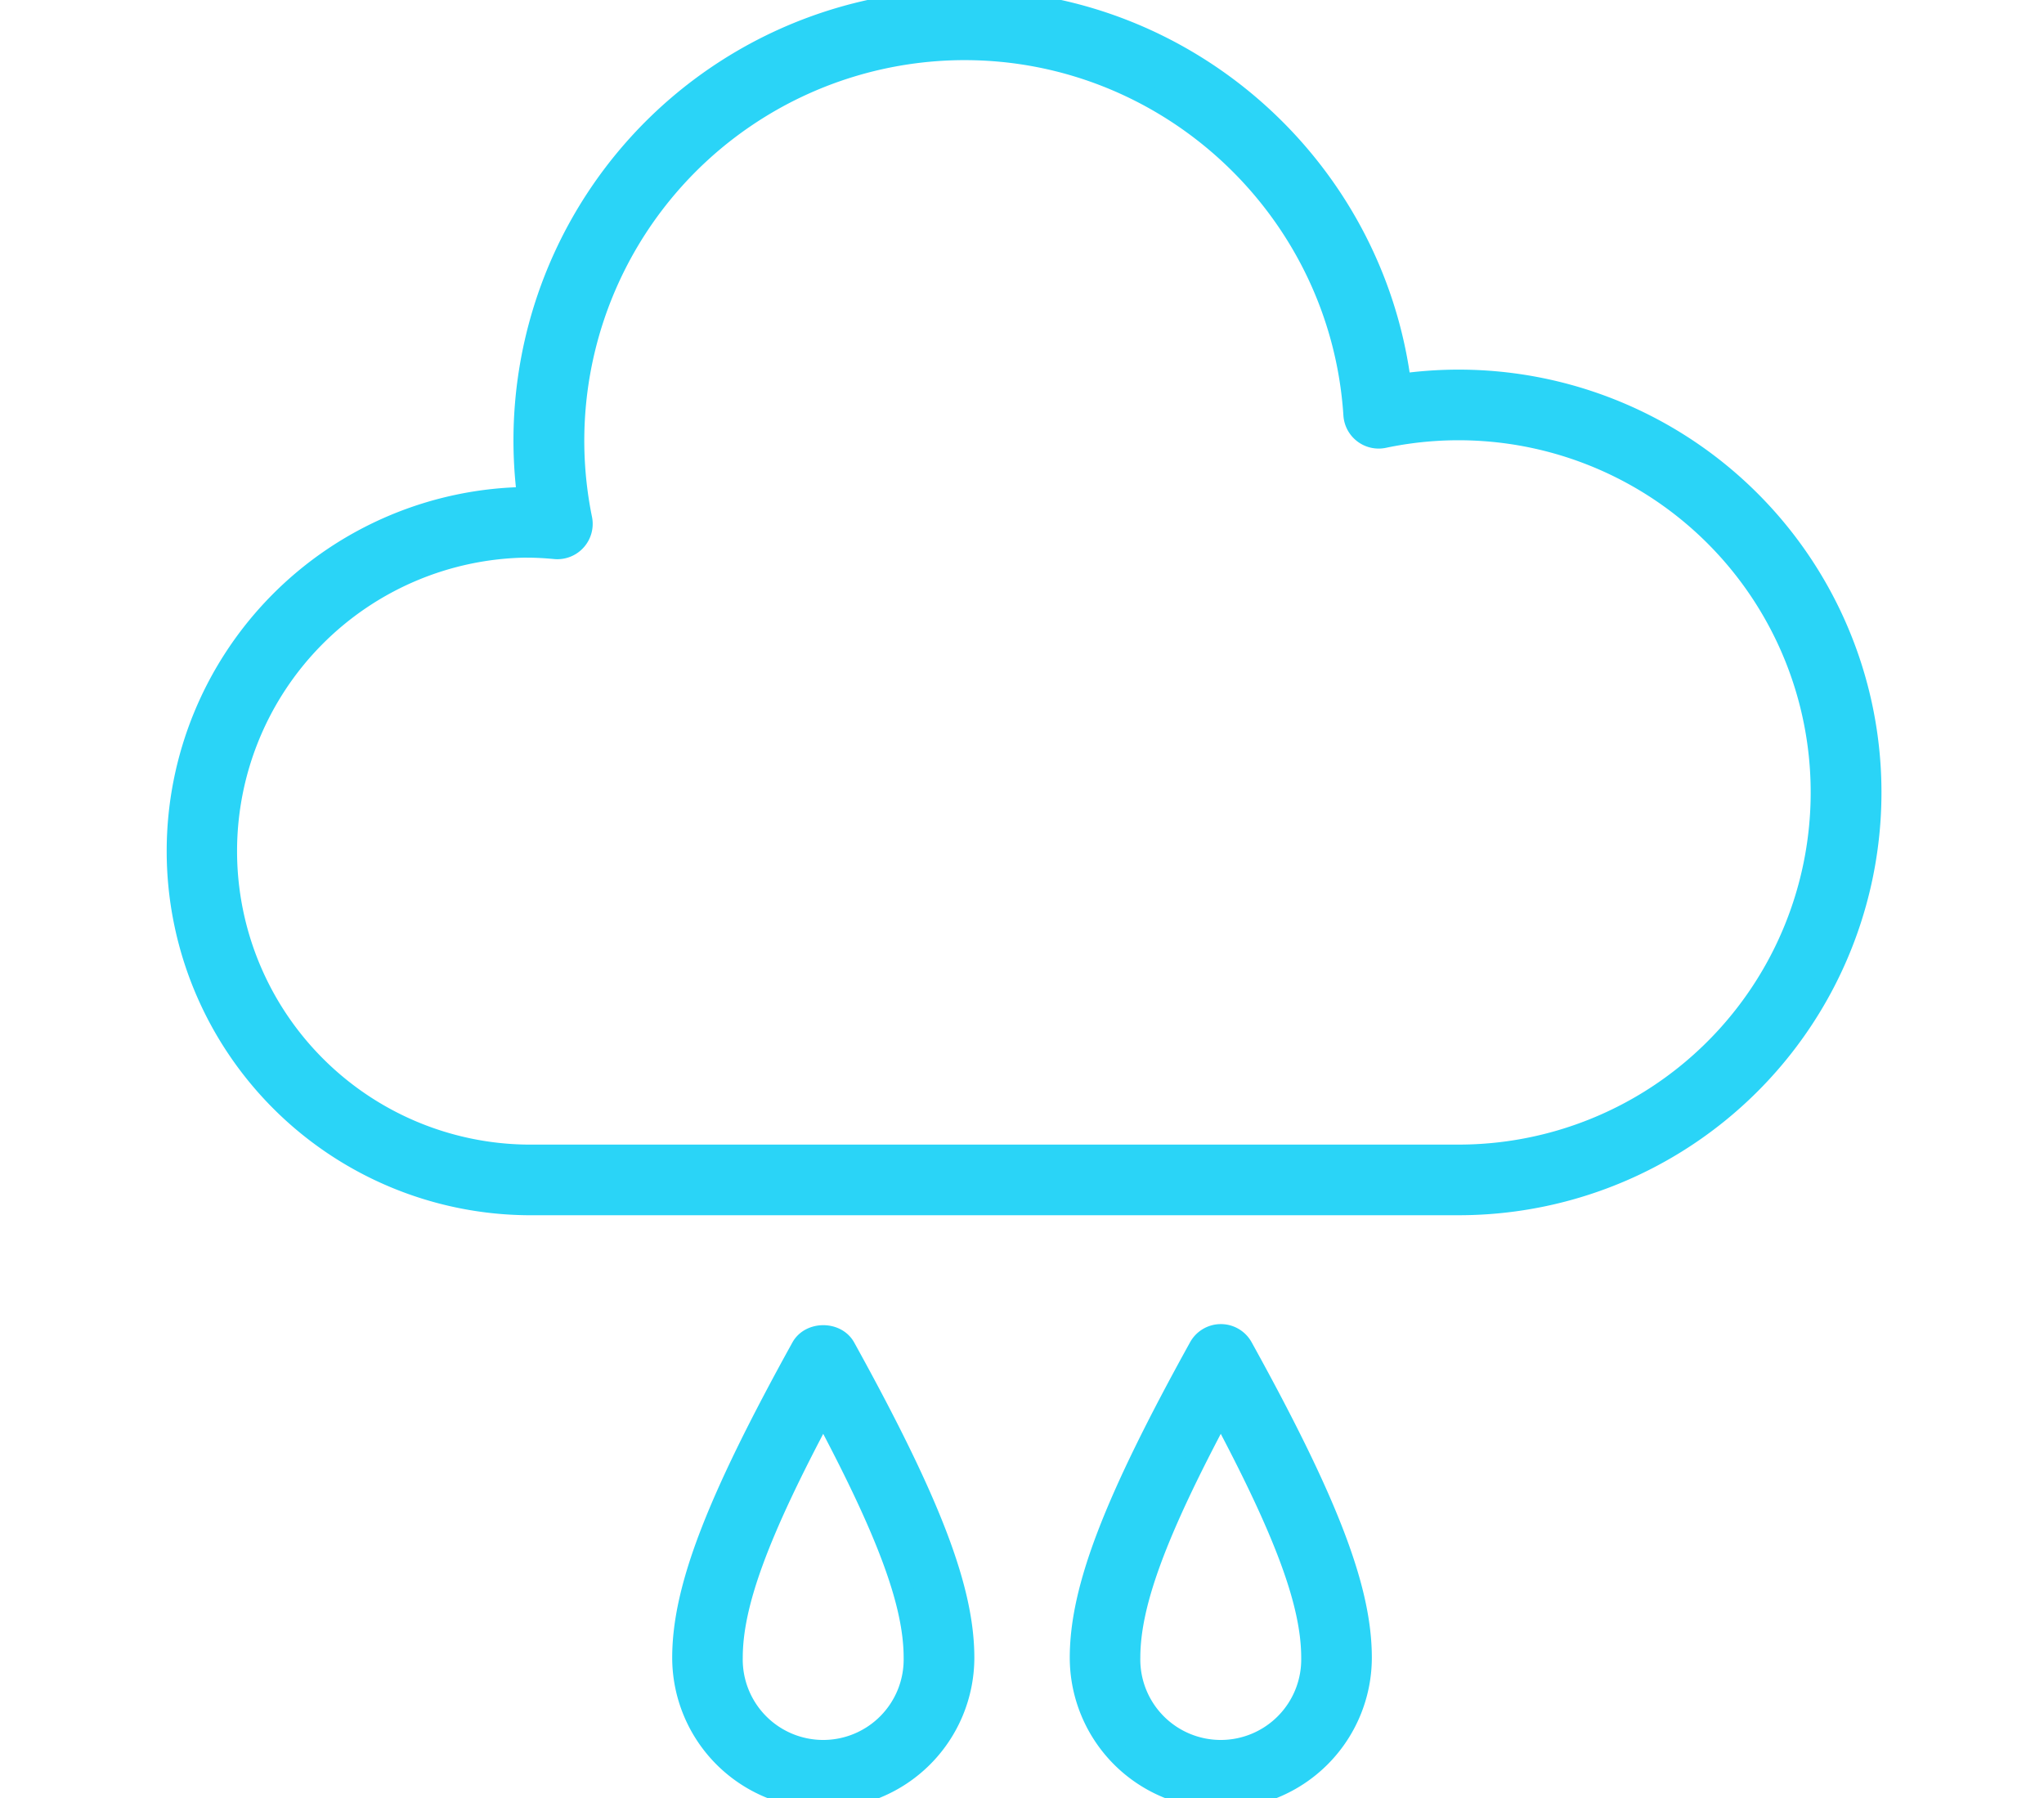
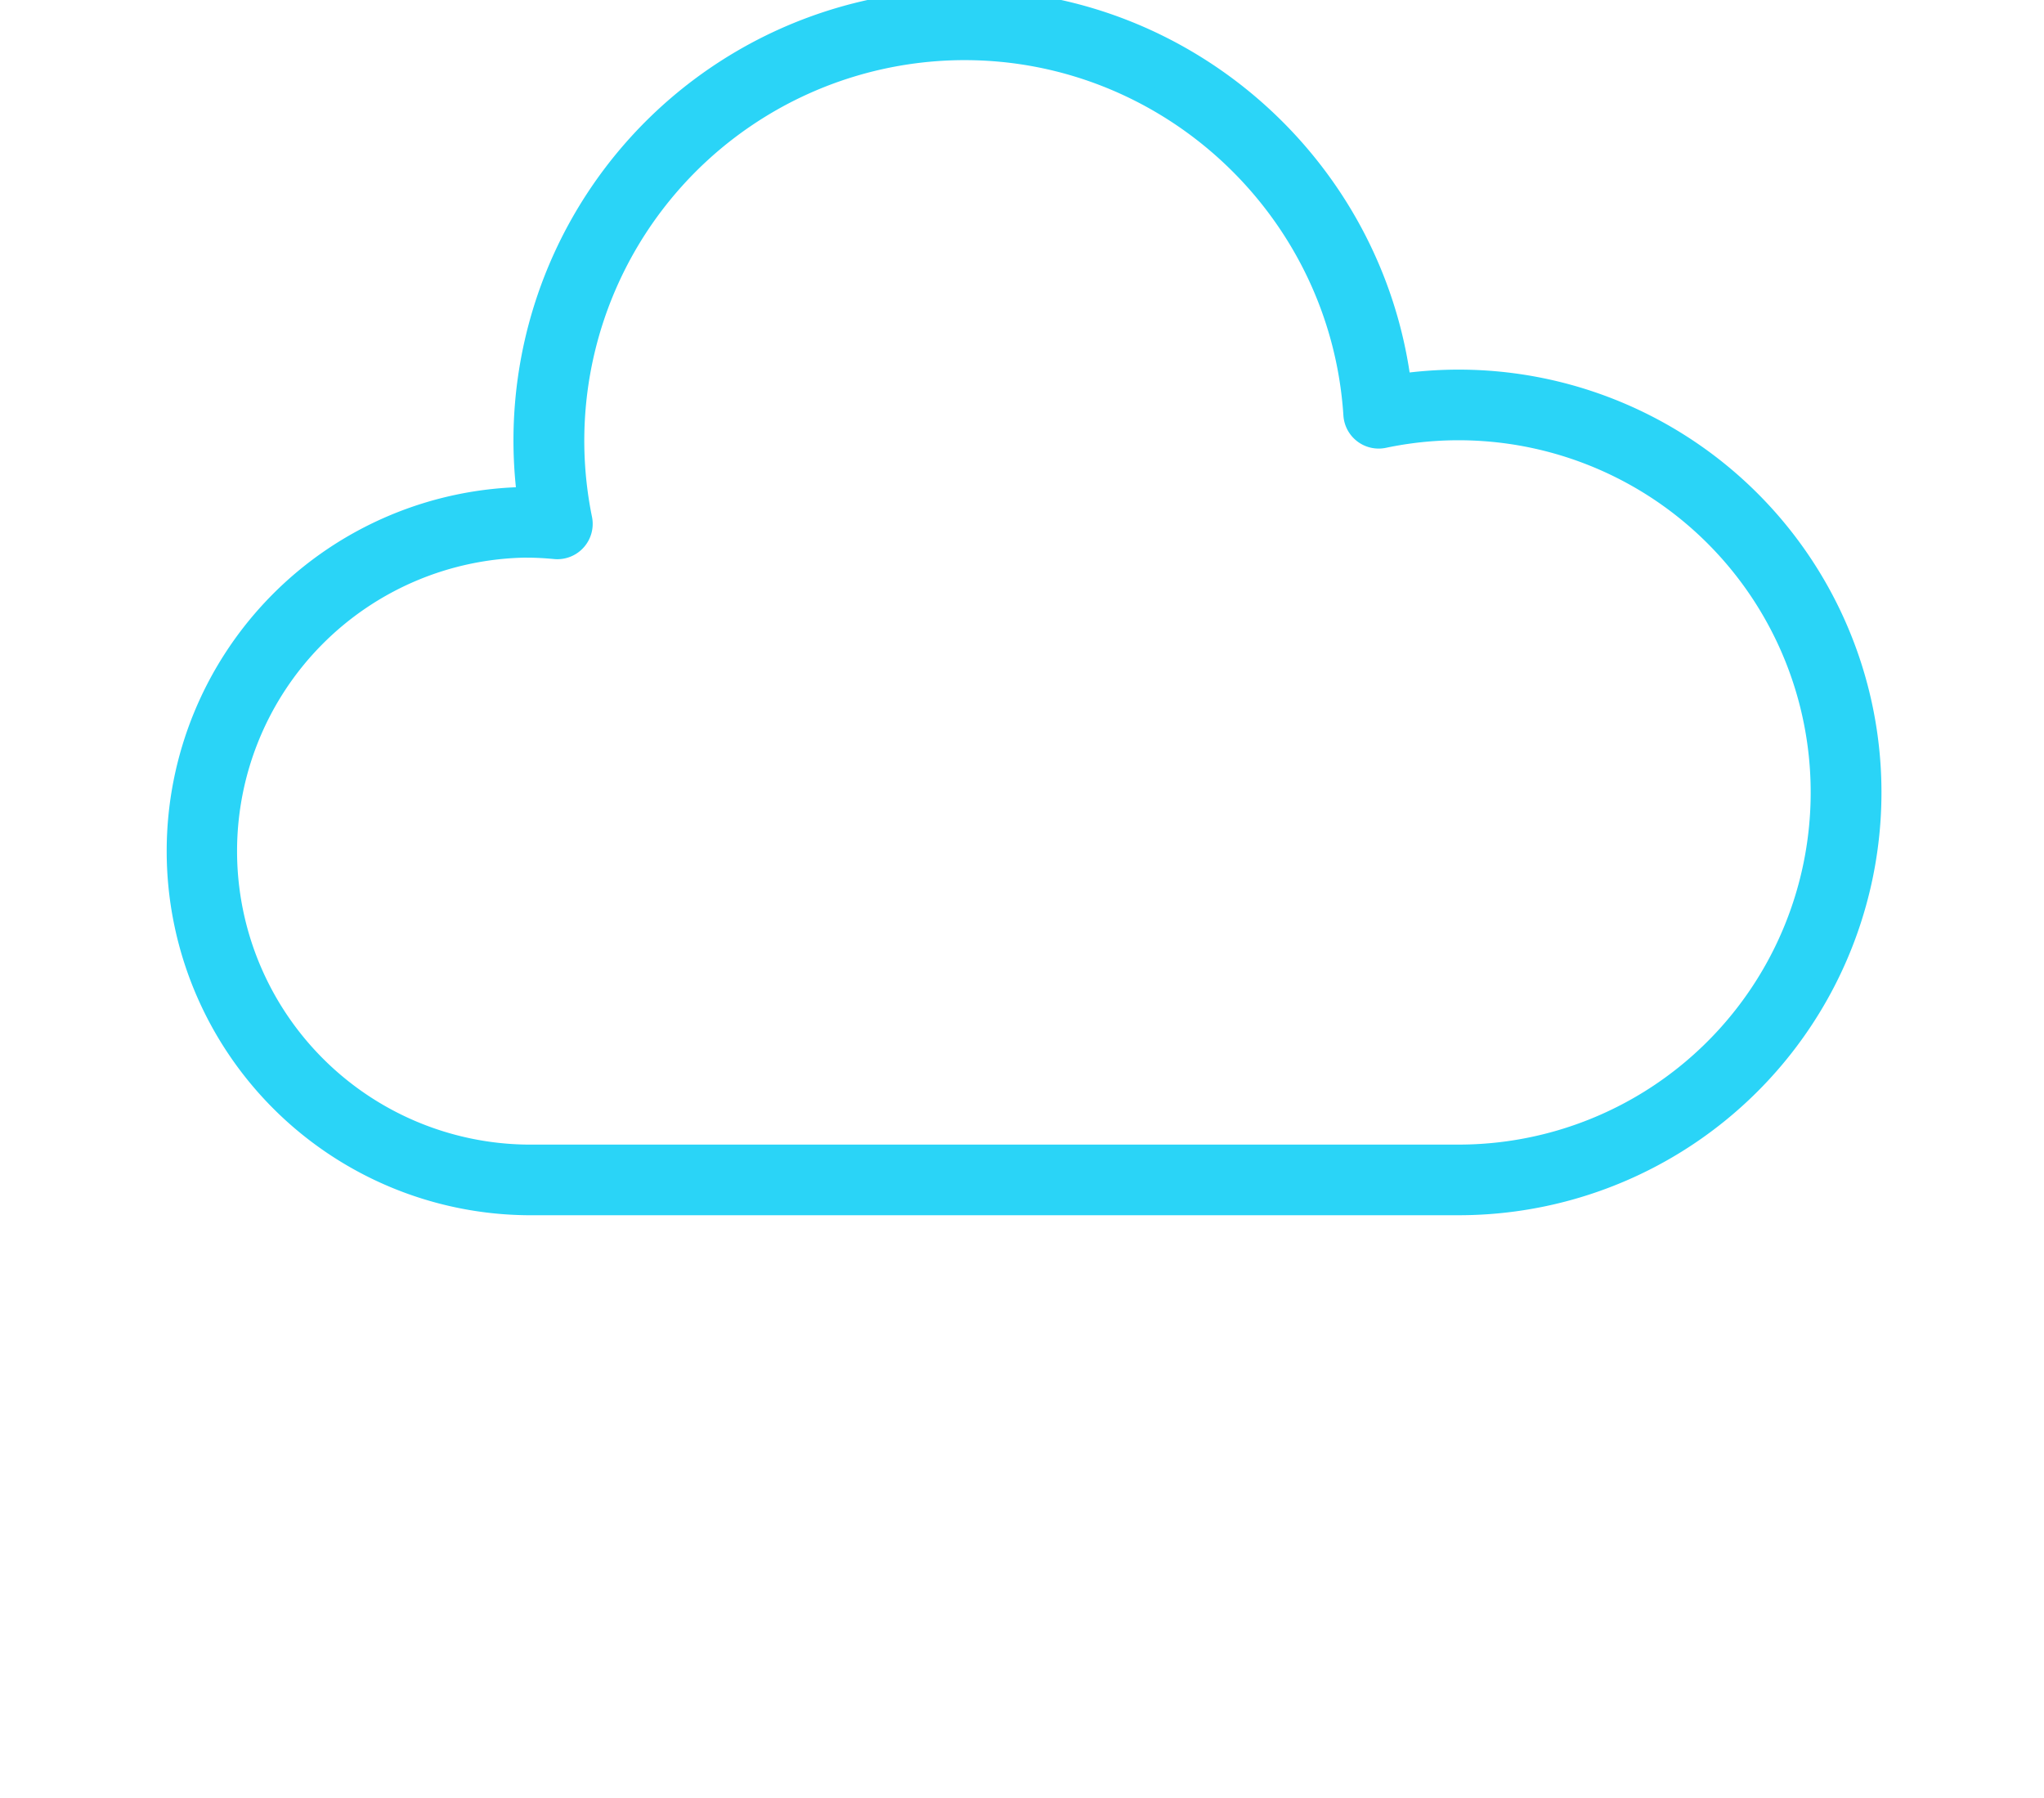
<svg xmlns="http://www.w3.org/2000/svg" id="Layer_1" data-name="Layer 1" viewBox="-35 0 582 512">
  <defs>
    <style>.cls-1{fill:#2ad4f7;stroke:#2ad4f7;stroke-linecap:round;stroke-linejoin:round;stroke-width:6px;}</style>
  </defs>
  <title>Line Icon 19</title>
-   <path class="cls-1" d="M312.6,512a40.06,40.06,0,0,1-40-40c0-19.5,9.49-44.26,33.85-88.32A7,7,0,0,1,312.6,380h0a7,7,0,0,1,6.17,3.64c24.35,44.06,33.84,68.82,33.84,88.32A40.06,40.06,0,0,1,312.6,512Zm0-110.17c-18.53,34.68-25.91,54.87-25.91,70.15a25.91,25.91,0,1,0,51.81,0C338.5,456.7,331.13,436.52,312.6,401.83Z" />
-   <path class="cls-1" d="M199.4,512a40.06,40.06,0,0,1-40-40c0-19.49,9.49-44.26,33.85-88.32,2.48-4.5,9.86-4.5,12.34,0,24.35,44.06,33.84,68.82,33.84,88.32A40.06,40.06,0,0,1,199.4,512Zm0-110.17c-18.53,34.69-25.91,54.87-25.91,70.15a25.91,25.91,0,1,0,51.81,0C225.3,456.7,217.93,436.52,199.4,401.83Z" />
  <path class="cls-1" d="M380.14,343h-265a100.68,100.68,0,0,1,0-201.35h.12A125.4,125.4,0,0,1,239.59,0c63.19,0,116.32,47.46,124.22,109.41A117.38,117.38,0,1,1,380.14,343Zm-265-187.24a86.57,86.57,0,0,0,0,173.13h265A103.27,103.27,0,1,0,359,124.57a7.06,7.06,0,0,1-8.49-6.45c-3.78-58.33-52.48-104-110.89-104a111.36,111.36,0,0,0-109,133.63,7.06,7.06,0,0,1-7.54,8.44C120.44,155.94,117.81,155.78,115.15,155.78Z" />
</svg>